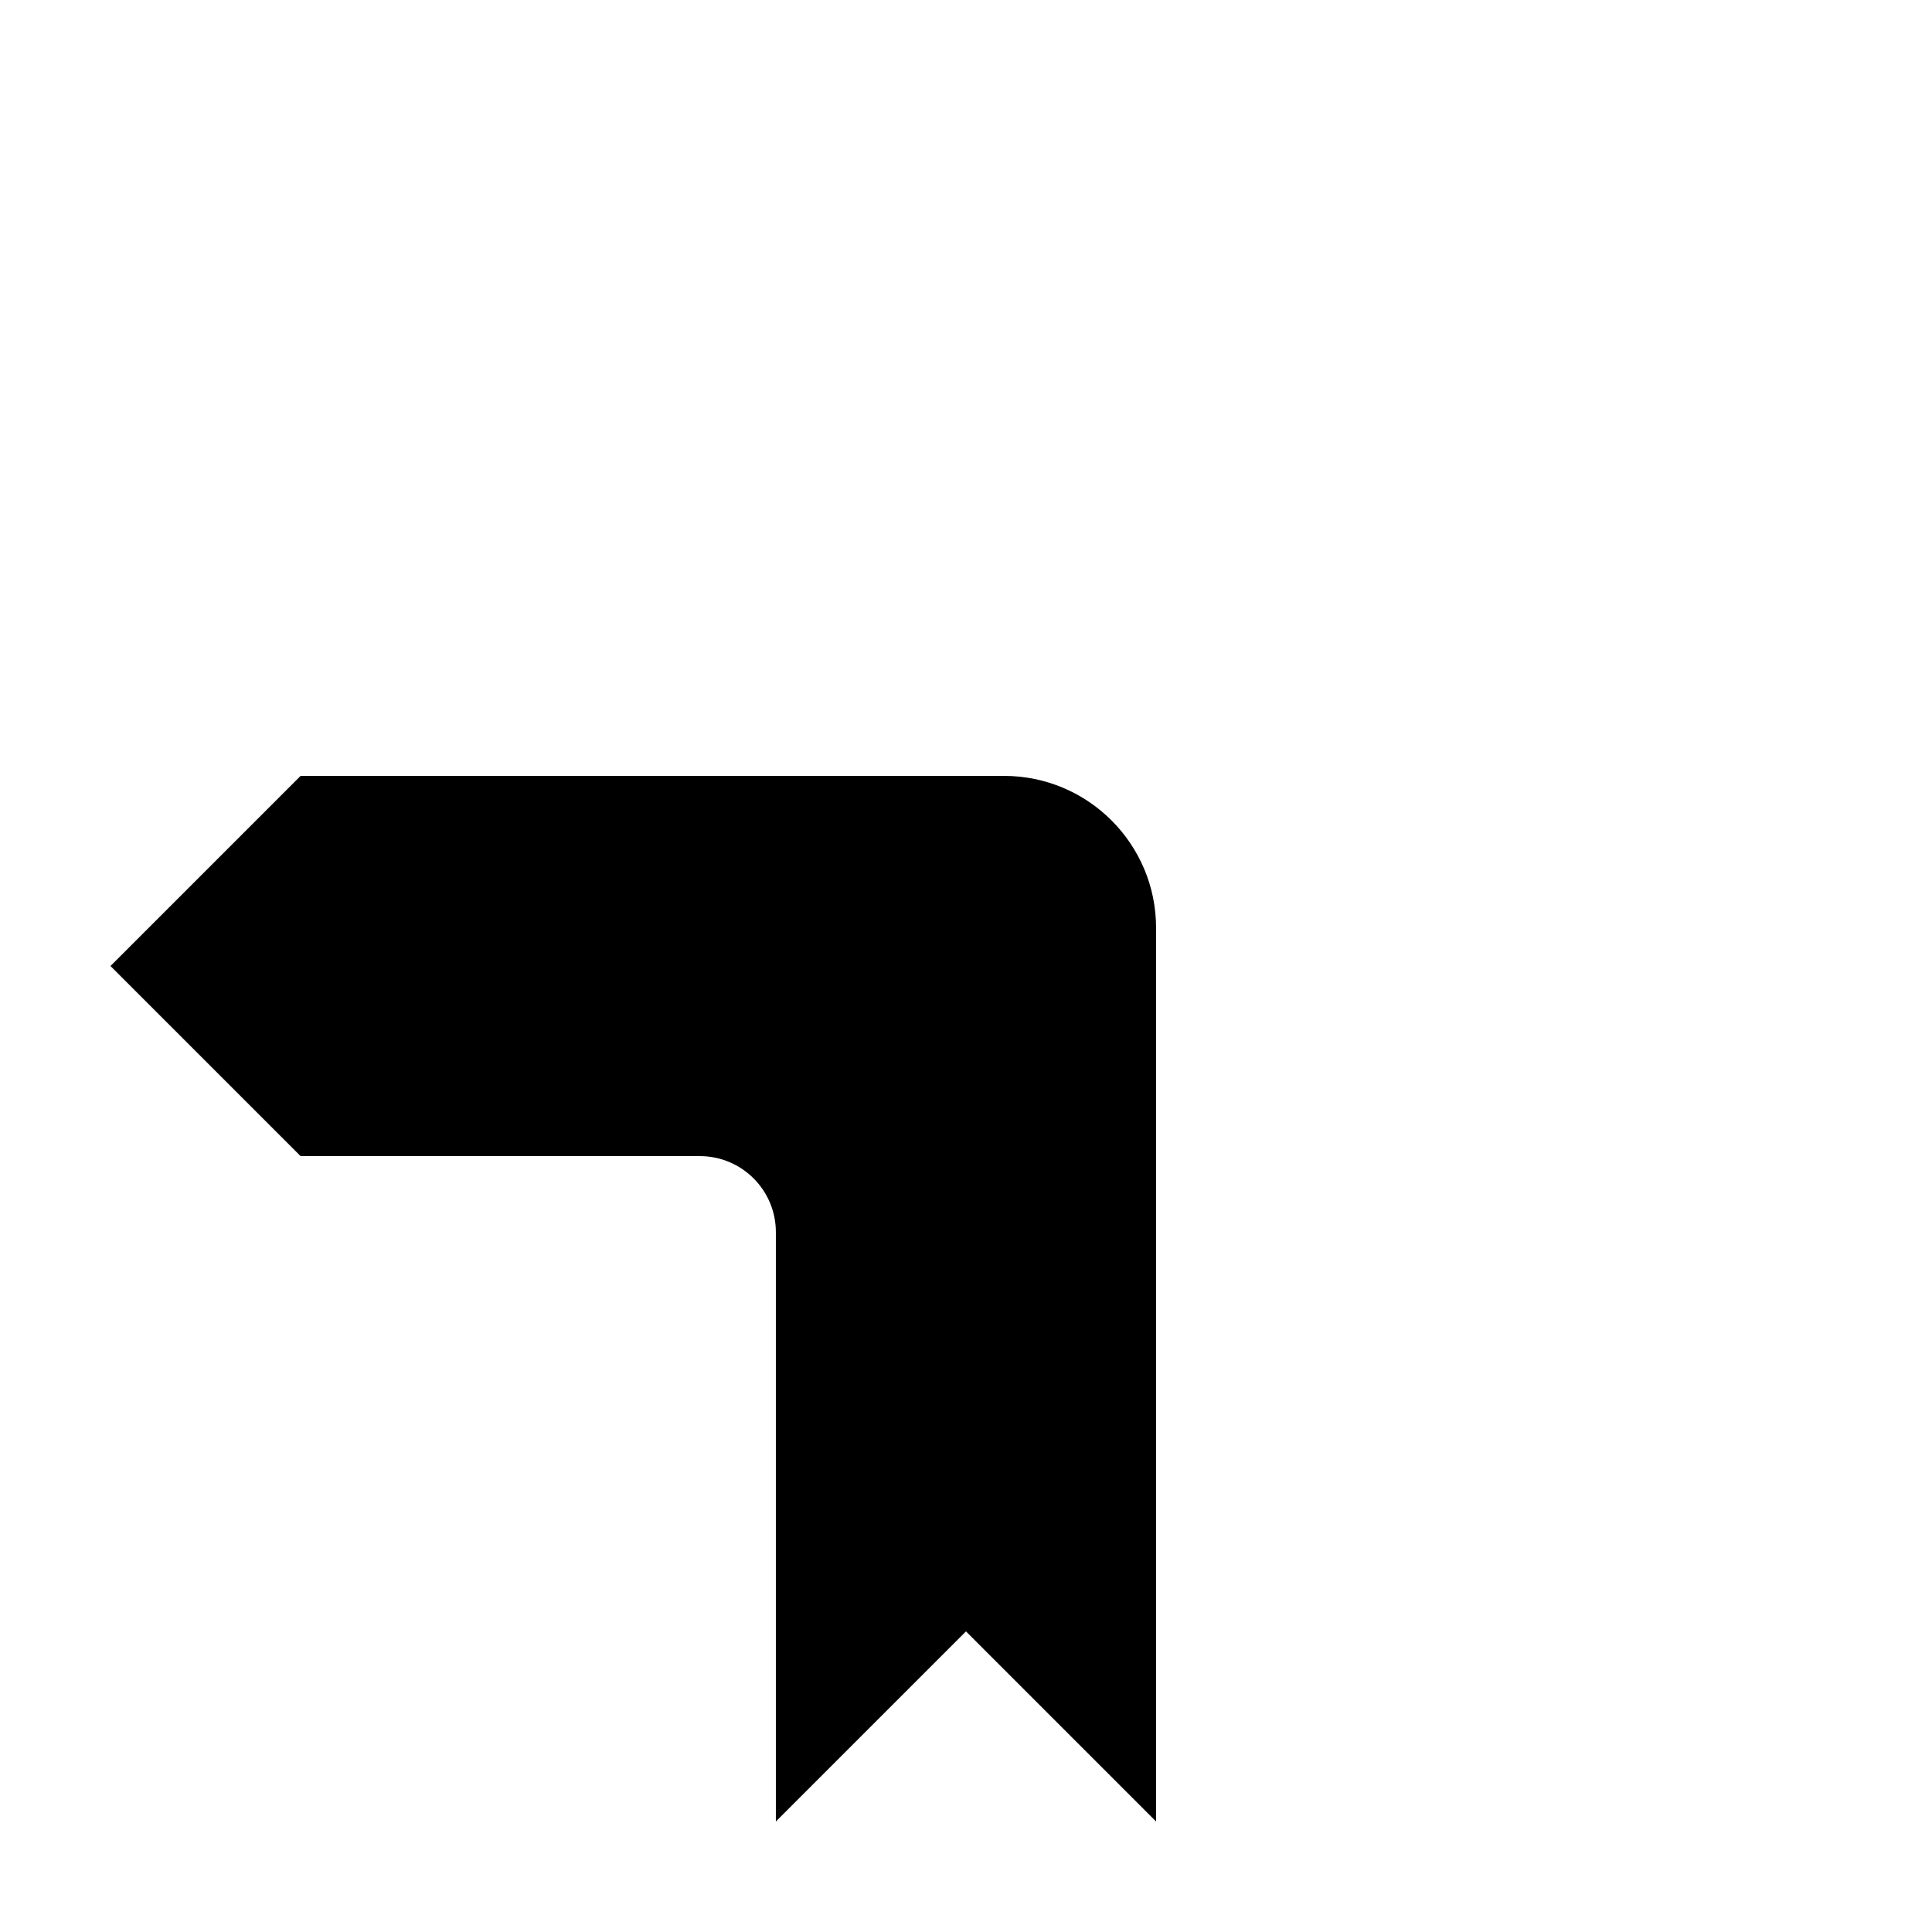
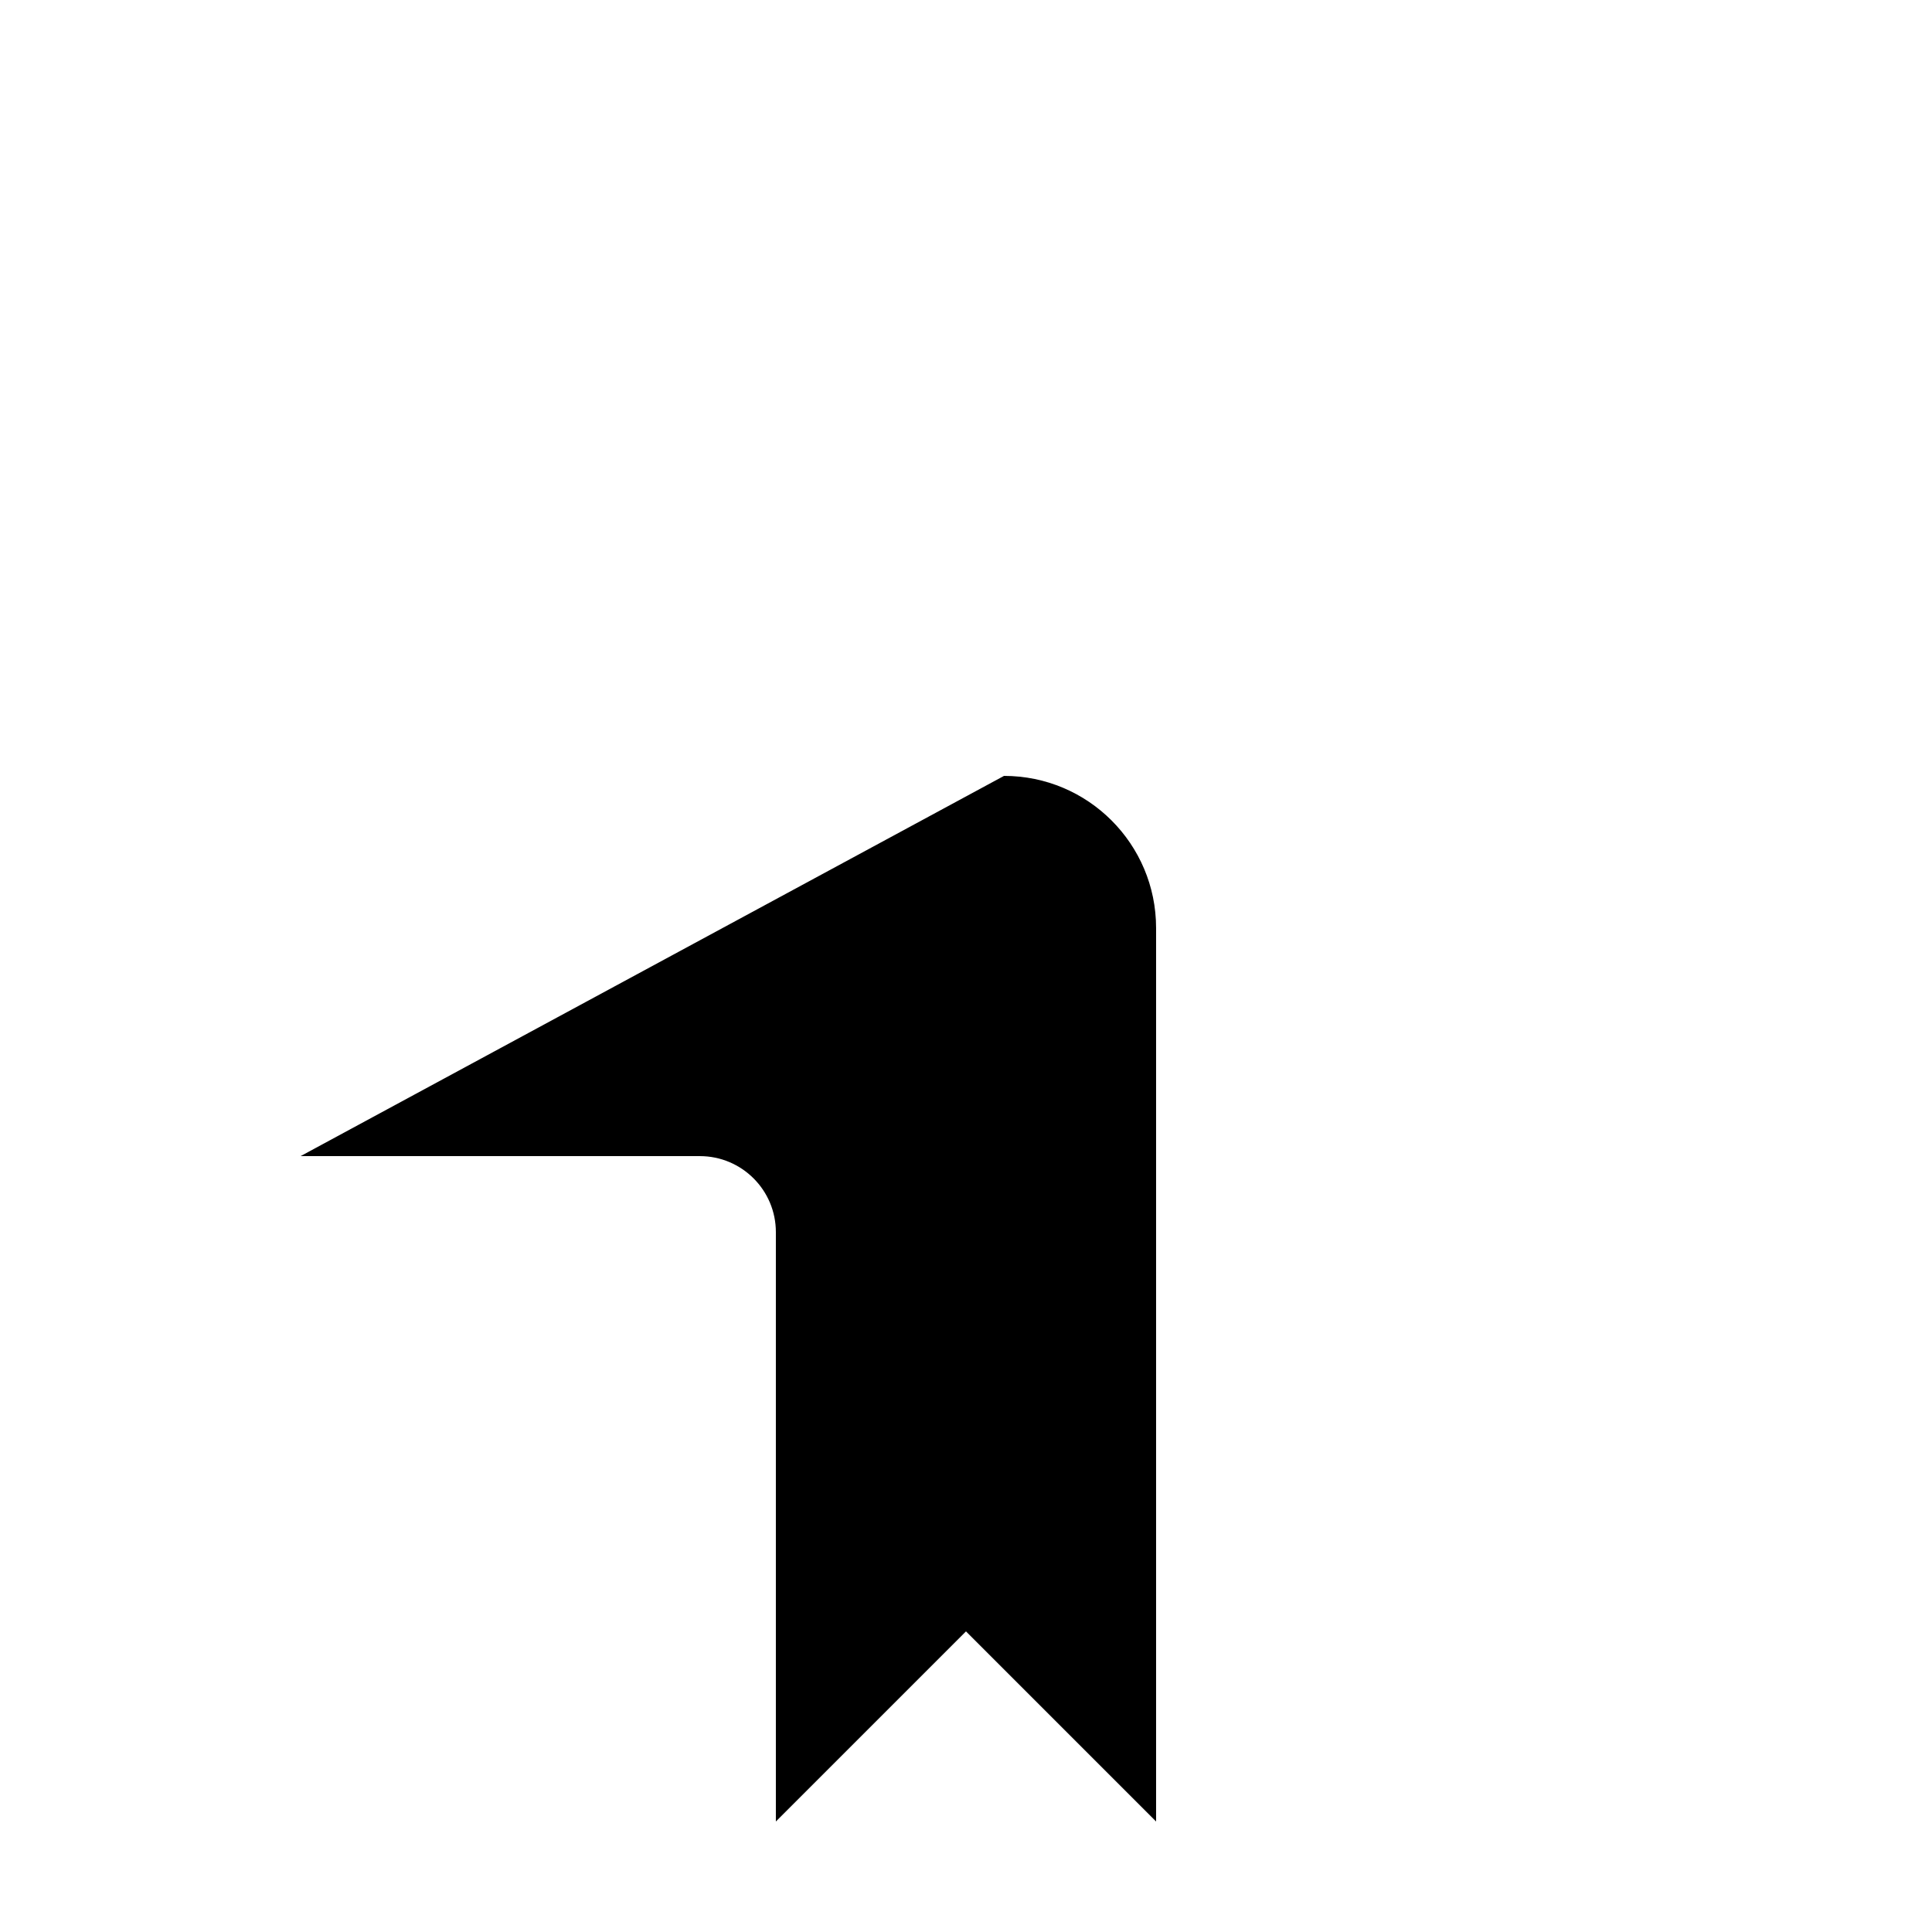
<svg xmlns="http://www.w3.org/2000/svg" fill="#000000" width="800px" height="800px" version="1.1" viewBox="144 144 512 512">
-   <path d="m410.07 349.62c22.262 0 40.305 18.047 40.305 40.305v236.79l-50.379-50.379-50.383 50.379v-156.18c0-11.129-9.023-20.152-20.152-20.152h-105.8l-50.379-50.379 50.379-50.383z" />
+   <path d="m410.07 349.62c22.262 0 40.305 18.047 40.305 40.305v236.79l-50.379-50.379-50.383 50.379v-156.18c0-11.129-9.023-20.152-20.152-20.152h-105.8z" />
</svg>